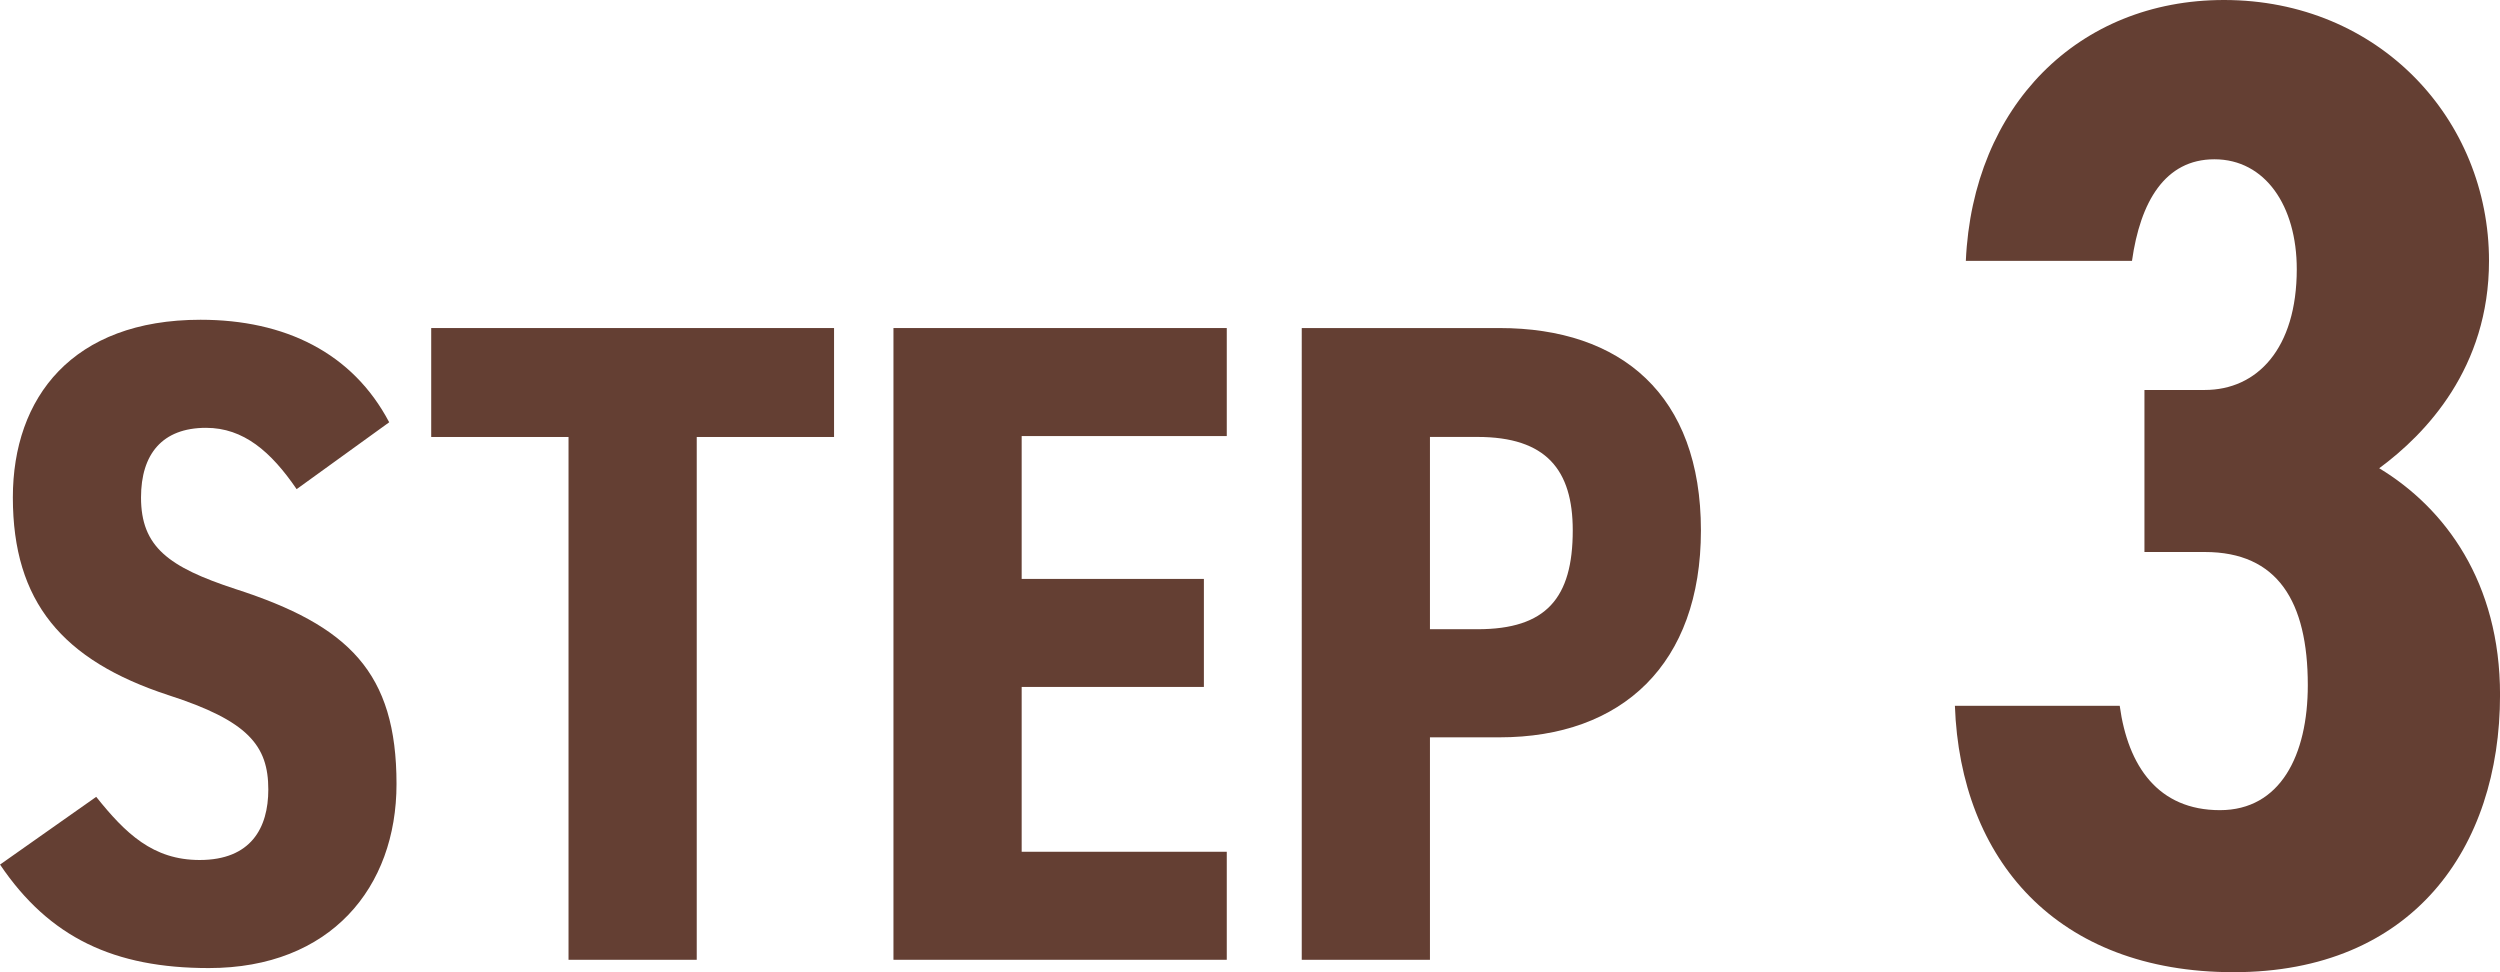
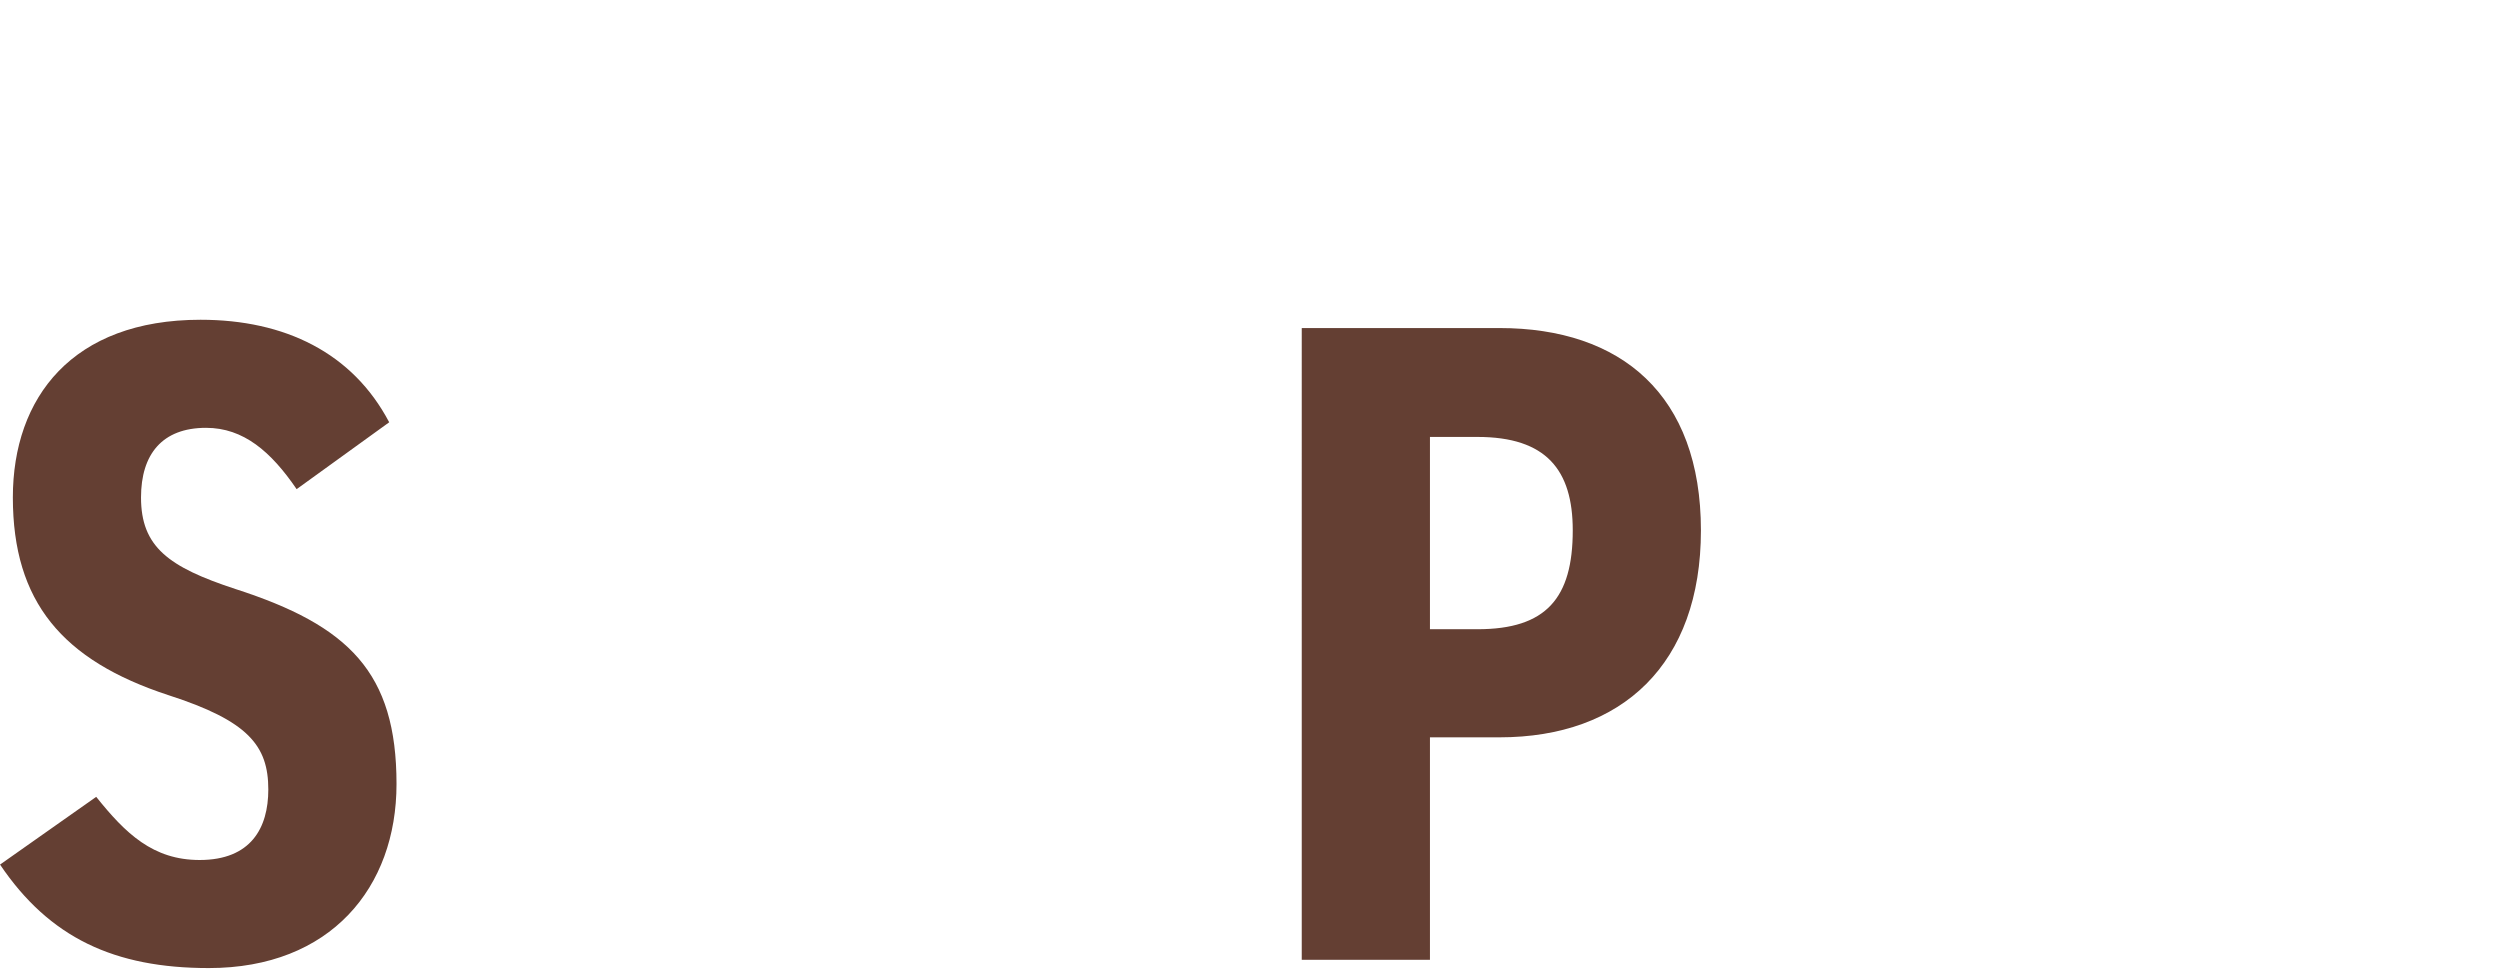
<svg xmlns="http://www.w3.org/2000/svg" id="_レイヤー_2" width="54.619" height="21.239" viewBox="0 0 54.619 21.239">
  <defs>
    <style>.cls-1{fill:#643f33;}</style>
  </defs>
  <g id="_文字">
    <g>
      <path class="cls-1" d="m6.481,10.687c-.56-.82-1.16-1.34-1.98-1.34-.96,0-1.42.58-1.42,1.521,0,1.08.6,1.52,2.061,2,2.48.8,3.521,1.82,3.521,4.261,0,2.26-1.44,4.021-4.101,4.021-2.061,0-3.481-.66-4.561-2.261l2.101-1.48c.64.8,1.24,1.38,2.26,1.38,1.12,0,1.5-.7,1.5-1.54,0-.96-.44-1.5-2.181-2.061-2.32-.76-3.4-2.041-3.4-4.321,0-2.181,1.3-3.881,4.101-3.881,1.84,0,3.321.72,4.121,2.24l-2.021,1.46Z" />
-       <path class="cls-1" d="m18.222,7.167v2.38h-3v11.422h-2.801v-11.422h-3v-2.38h8.802Z" />
-       <path class="cls-1" d="m26.802,7.167v2.36h-4.481v3.121h3.981v2.36h-3.981v3.601h4.481v2.36h-7.282V7.167h7.282Z" />
      <path class="cls-1" d="m31.241,16.108v4.861h-2.801V7.167h4.32c2.661,0,4.401,1.46,4.401,4.421,0,2.92-1.721,4.521-4.401,4.521h-1.52Zm1.04-2.361c1.5,0,2.08-.68,2.08-2.16,0-1.32-.58-2.041-2.08-2.041h-1.04v4.201h1.04Z" />
-       <path class="cls-1" d="m46.85,8.52h1.319c1.141,0,2.01-.9,2.01-2.64,0-1.38-.689-2.4-1.8-2.4-1.08,0-1.619.93-1.8,2.22h-3.63c.15-3.39,2.46-5.7,5.64-5.7,3.391,0,5.79,2.61,5.79,5.7,0,2.34-1.38,3.78-2.399,4.53,1.439.87,2.64,2.49,2.64,4.95,0,3.36-1.92,6.06-5.82,6.06-3.869,0-5.97-2.46-6.09-5.82h3.601c.18,1.32.84,2.28,2.189,2.28,1.32,0,1.92-1.2,1.92-2.73,0-1.83-.66-2.91-2.25-2.91h-1.319v-3.54Z" />
    </g>
  </g>
</svg>